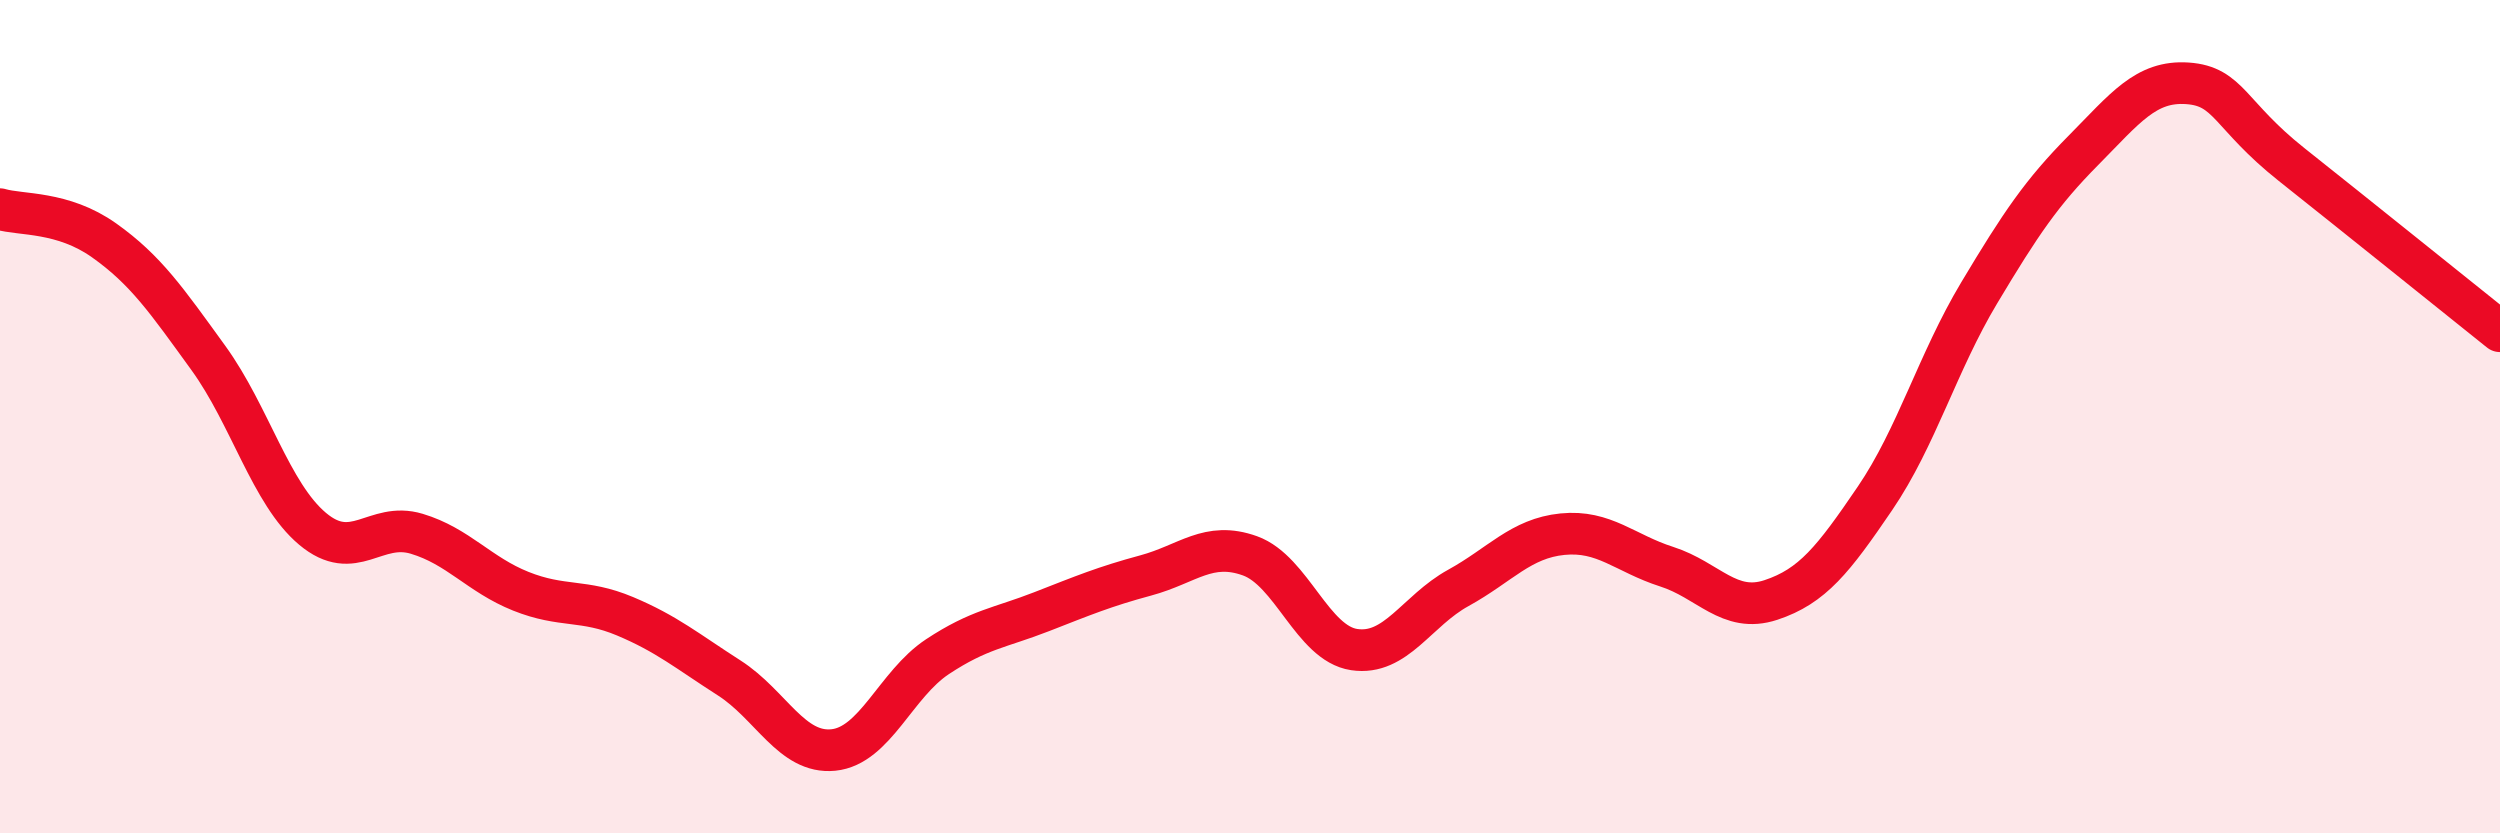
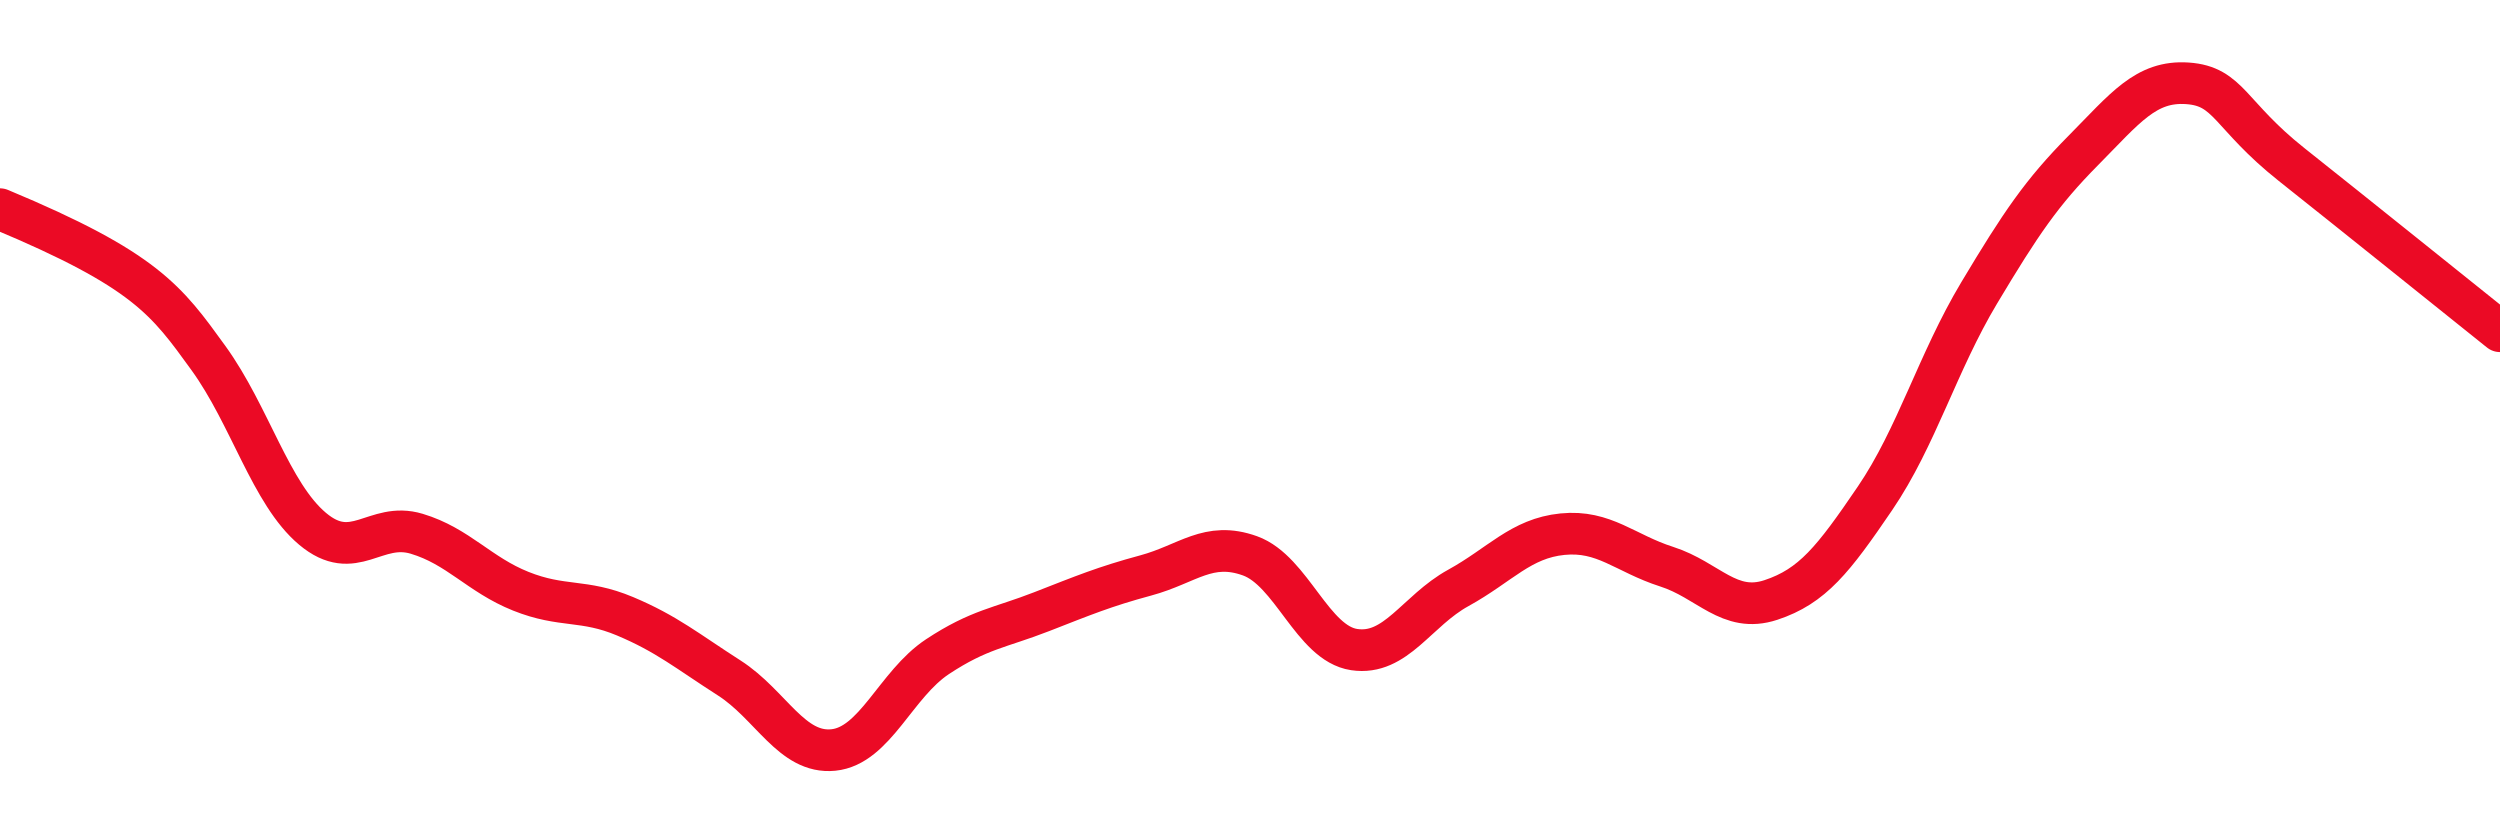
<svg xmlns="http://www.w3.org/2000/svg" width="60" height="20" viewBox="0 0 60 20">
-   <path d="M 0,5.02 C 0.5,5.17 1.5,5.06 2.5,5.77 C 3.5,6.48 4,7.21 5,8.59 C 6,9.97 6.5,11.85 7.5,12.69 C 8.5,13.53 9,12.51 10,12.81 C 11,13.11 11.5,13.79 12.5,14.19 C 13.5,14.59 14,14.37 15,14.79 C 16,15.21 16.5,15.63 17.5,16.27 C 18.5,16.91 19,18.1 20,18 C 21,17.9 21.5,16.42 22.5,15.76 C 23.5,15.1 24,15.07 25,14.68 C 26,14.29 26.5,14.08 27.5,13.81 C 28.5,13.54 29,12.98 30,13.34 C 31,13.7 31.5,15.44 32.5,15.59 C 33.5,15.74 34,14.66 35,14.11 C 36,13.56 36.5,12.92 37.5,12.82 C 38.5,12.72 39,13.28 40,13.6 C 41,13.92 41.5,14.73 42.5,14.4 C 43.5,14.07 44,13.43 45,11.96 C 46,10.49 46.5,8.7 47.5,7.03 C 48.5,5.36 49,4.62 50,3.61 C 51,2.6 51.5,1.93 52.5,2 C 53.5,2.07 53.5,2.76 55,3.95 C 56.5,5.14 59,7.15 60,7.95L60 20L0 20Z" fill="#EB0A25" opacity="0.1" stroke-linecap="round" stroke-linejoin="round" />
-   <path d="M 0,5.02 C 0.5,5.17 1.5,5.06 2.5,5.77 C 3.5,6.48 4,7.21 5,8.59 C 6,9.97 6.5,11.85 7.5,12.69 C 8.5,13.53 9,12.51 10,12.81 C 11,13.11 11.5,13.79 12.5,14.19 C 13.5,14.59 14,14.37 15,14.79 C 16,15.21 16.5,15.63 17.5,16.27 C 18.5,16.91 19,18.1 20,18 C 21,17.9 21.5,16.42 22.5,15.76 C 23.5,15.1 24,15.07 25,14.68 C 26,14.29 26.5,14.08 27.5,13.81 C 28.5,13.54 29,12.98 30,13.34 C 31,13.7 31.5,15.44 32.5,15.59 C 33.5,15.74 34,14.66 35,14.11 C 36,13.56 36.5,12.92 37.5,12.82 C 38.5,12.72 39,13.28 40,13.6 C 41,13.92 41.5,14.73 42.5,14.4 C 43.5,14.07 44,13.43 45,11.96 C 46,10.49 46.5,8.7 47.5,7.03 C 48.5,5.36 49,4.62 50,3.61 C 51,2.6 51.5,1.93 52.5,2 C 53.5,2.07 53.5,2.76 55,3.95 C 56.5,5.14 59,7.15 60,7.95" stroke="#EB0A25" stroke-width="1" fill="none" stroke-linecap="round" stroke-linejoin="round" />
+   <path d="M 0,5.02 C 3.5,6.48 4,7.21 5,8.59 C 6,9.97 6.5,11.85 7.5,12.69 C 8.5,13.53 9,12.51 10,12.81 C 11,13.11 11.5,13.79 12.5,14.19 C 13.5,14.59 14,14.37 15,14.79 C 16,15.21 16.5,15.63 17.5,16.27 C 18.5,16.91 19,18.1 20,18 C 21,17.9 21.5,16.42 22.5,15.76 C 23.5,15.1 24,15.07 25,14.68 C 26,14.29 26.5,14.08 27.5,13.81 C 28.5,13.54 29,12.98 30,13.34 C 31,13.7 31.5,15.44 32.5,15.59 C 33.5,15.74 34,14.66 35,14.11 C 36,13.56 36.5,12.92 37.5,12.82 C 38.5,12.72 39,13.28 40,13.6 C 41,13.92 41.5,14.73 42.5,14.4 C 43.5,14.07 44,13.43 45,11.96 C 46,10.49 46.5,8.7 47.5,7.03 C 48.5,5.36 49,4.62 50,3.61 C 51,2.6 51.5,1.93 52.5,2 C 53.5,2.07 53.5,2.76 55,3.95 C 56.5,5.14 59,7.15 60,7.95" stroke="#EB0A25" stroke-width="1" fill="none" stroke-linecap="round" stroke-linejoin="round" />
</svg>